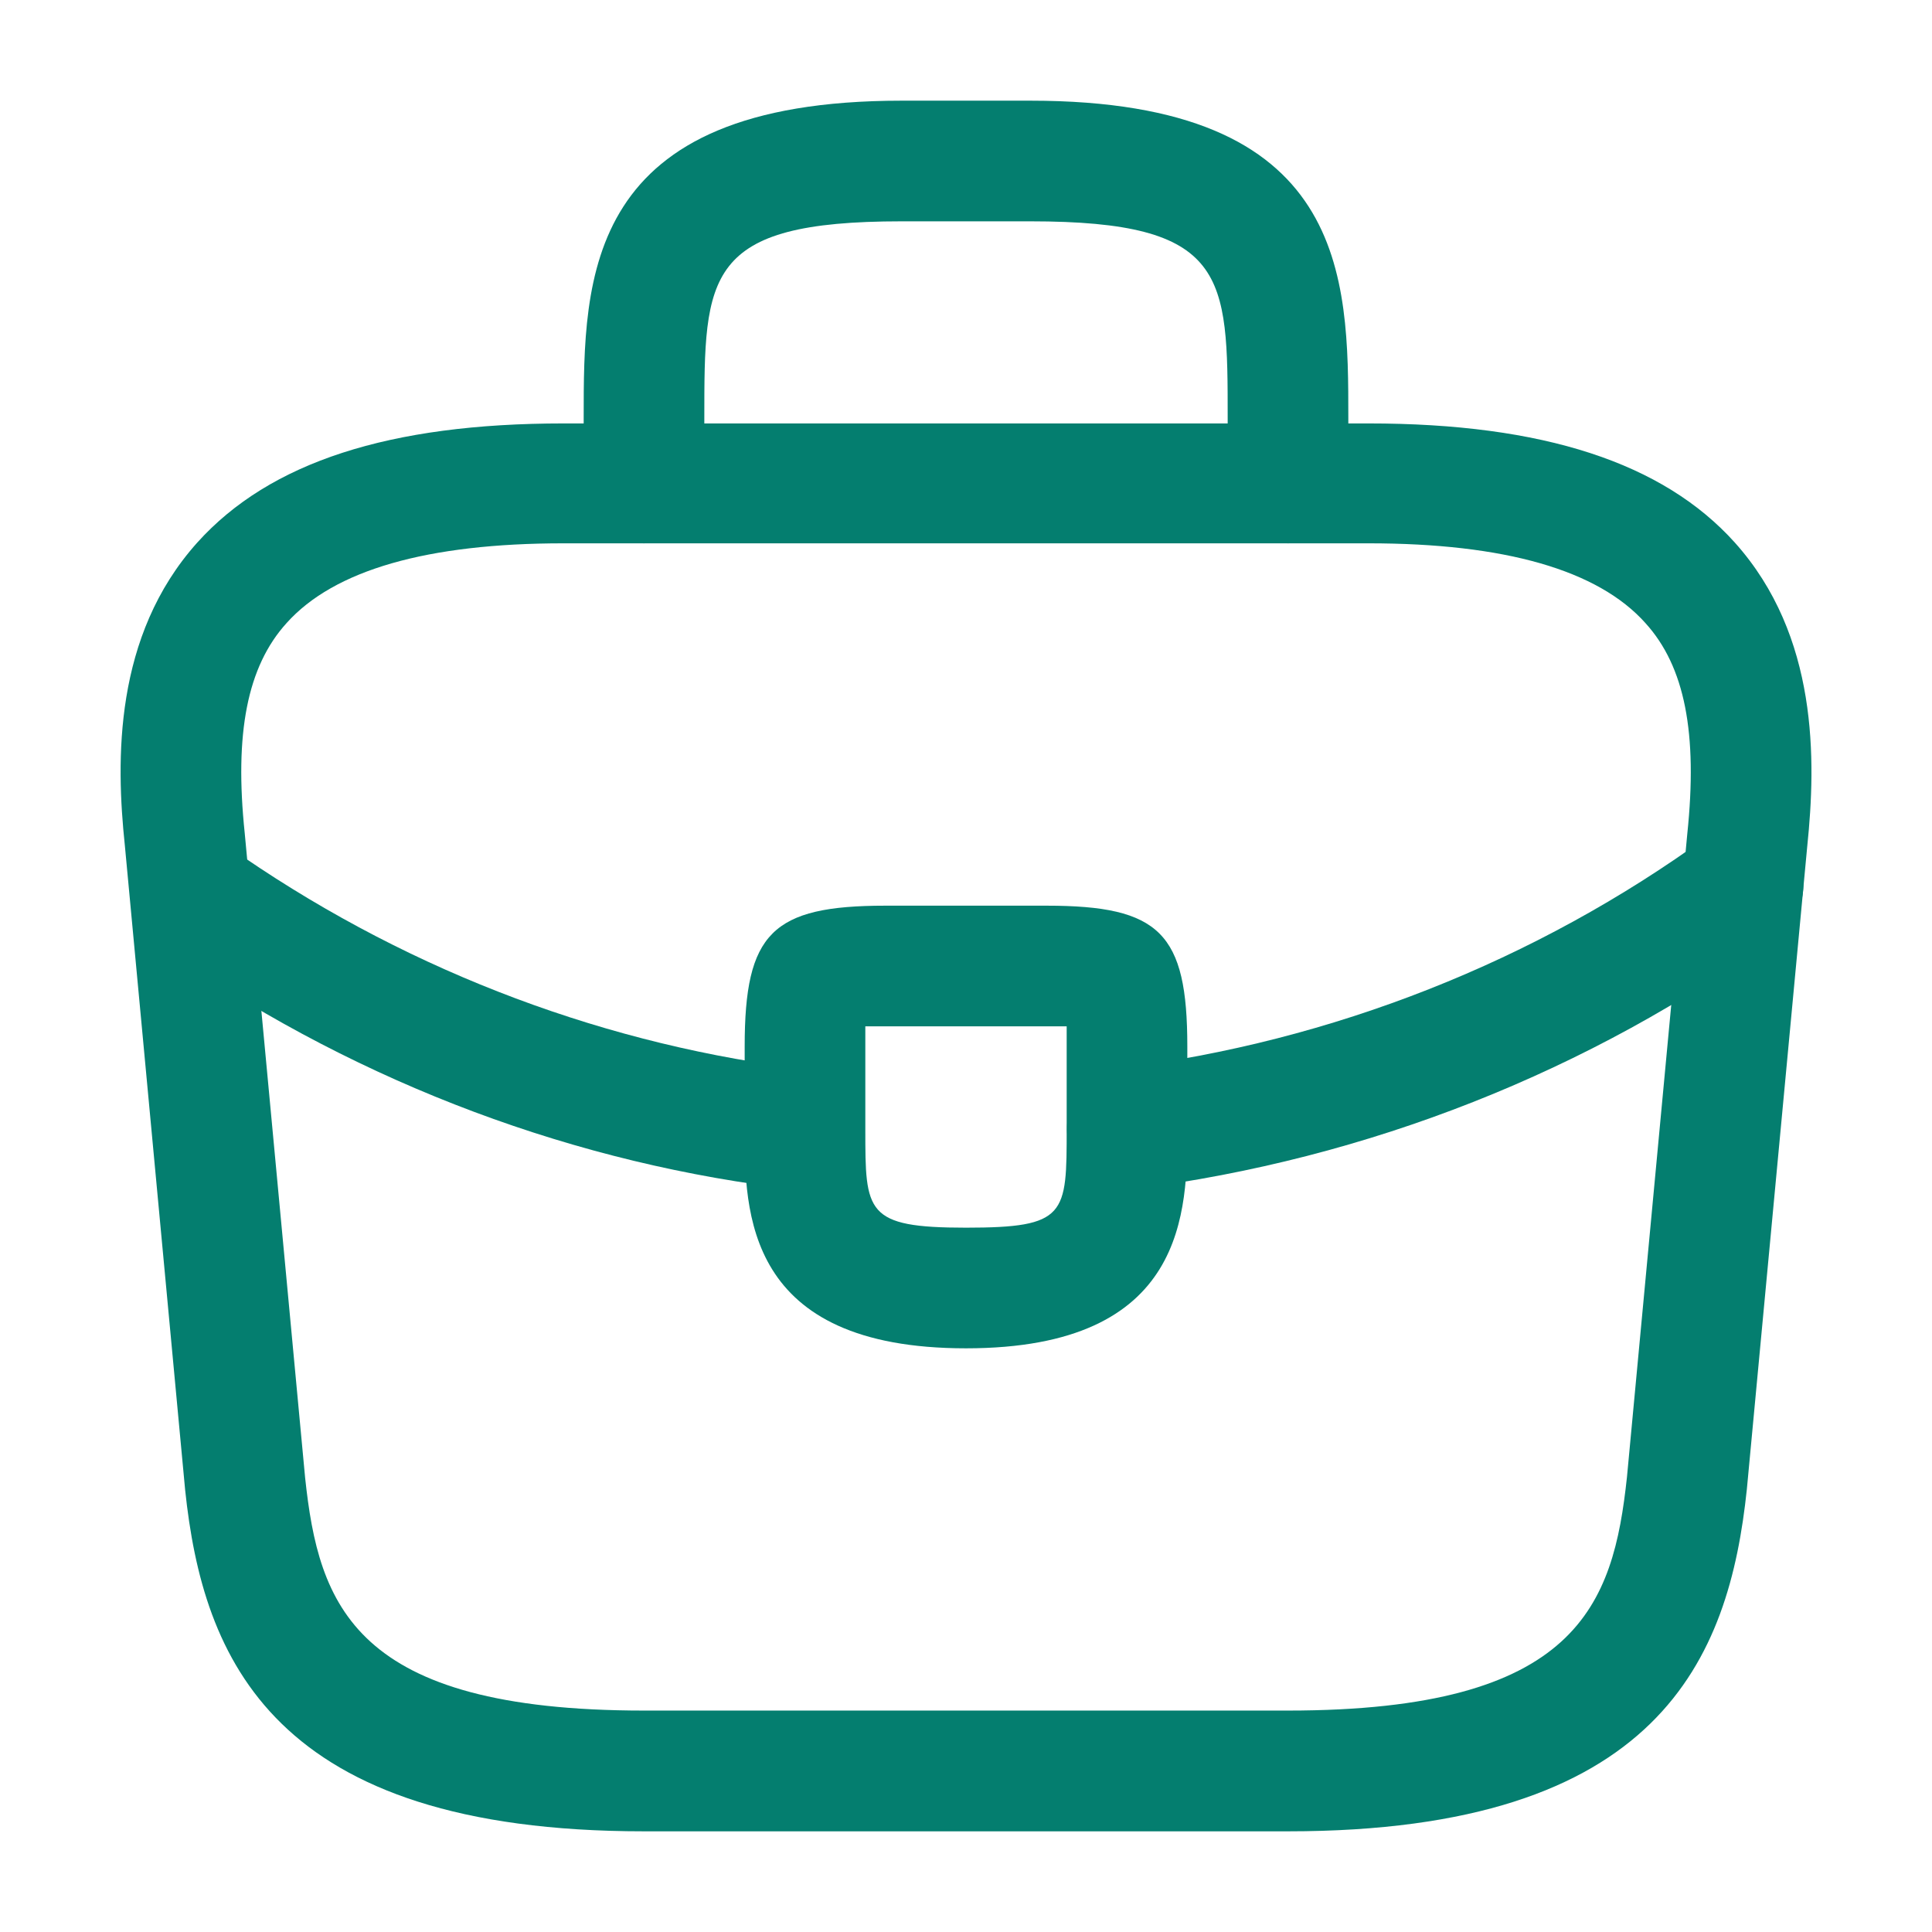
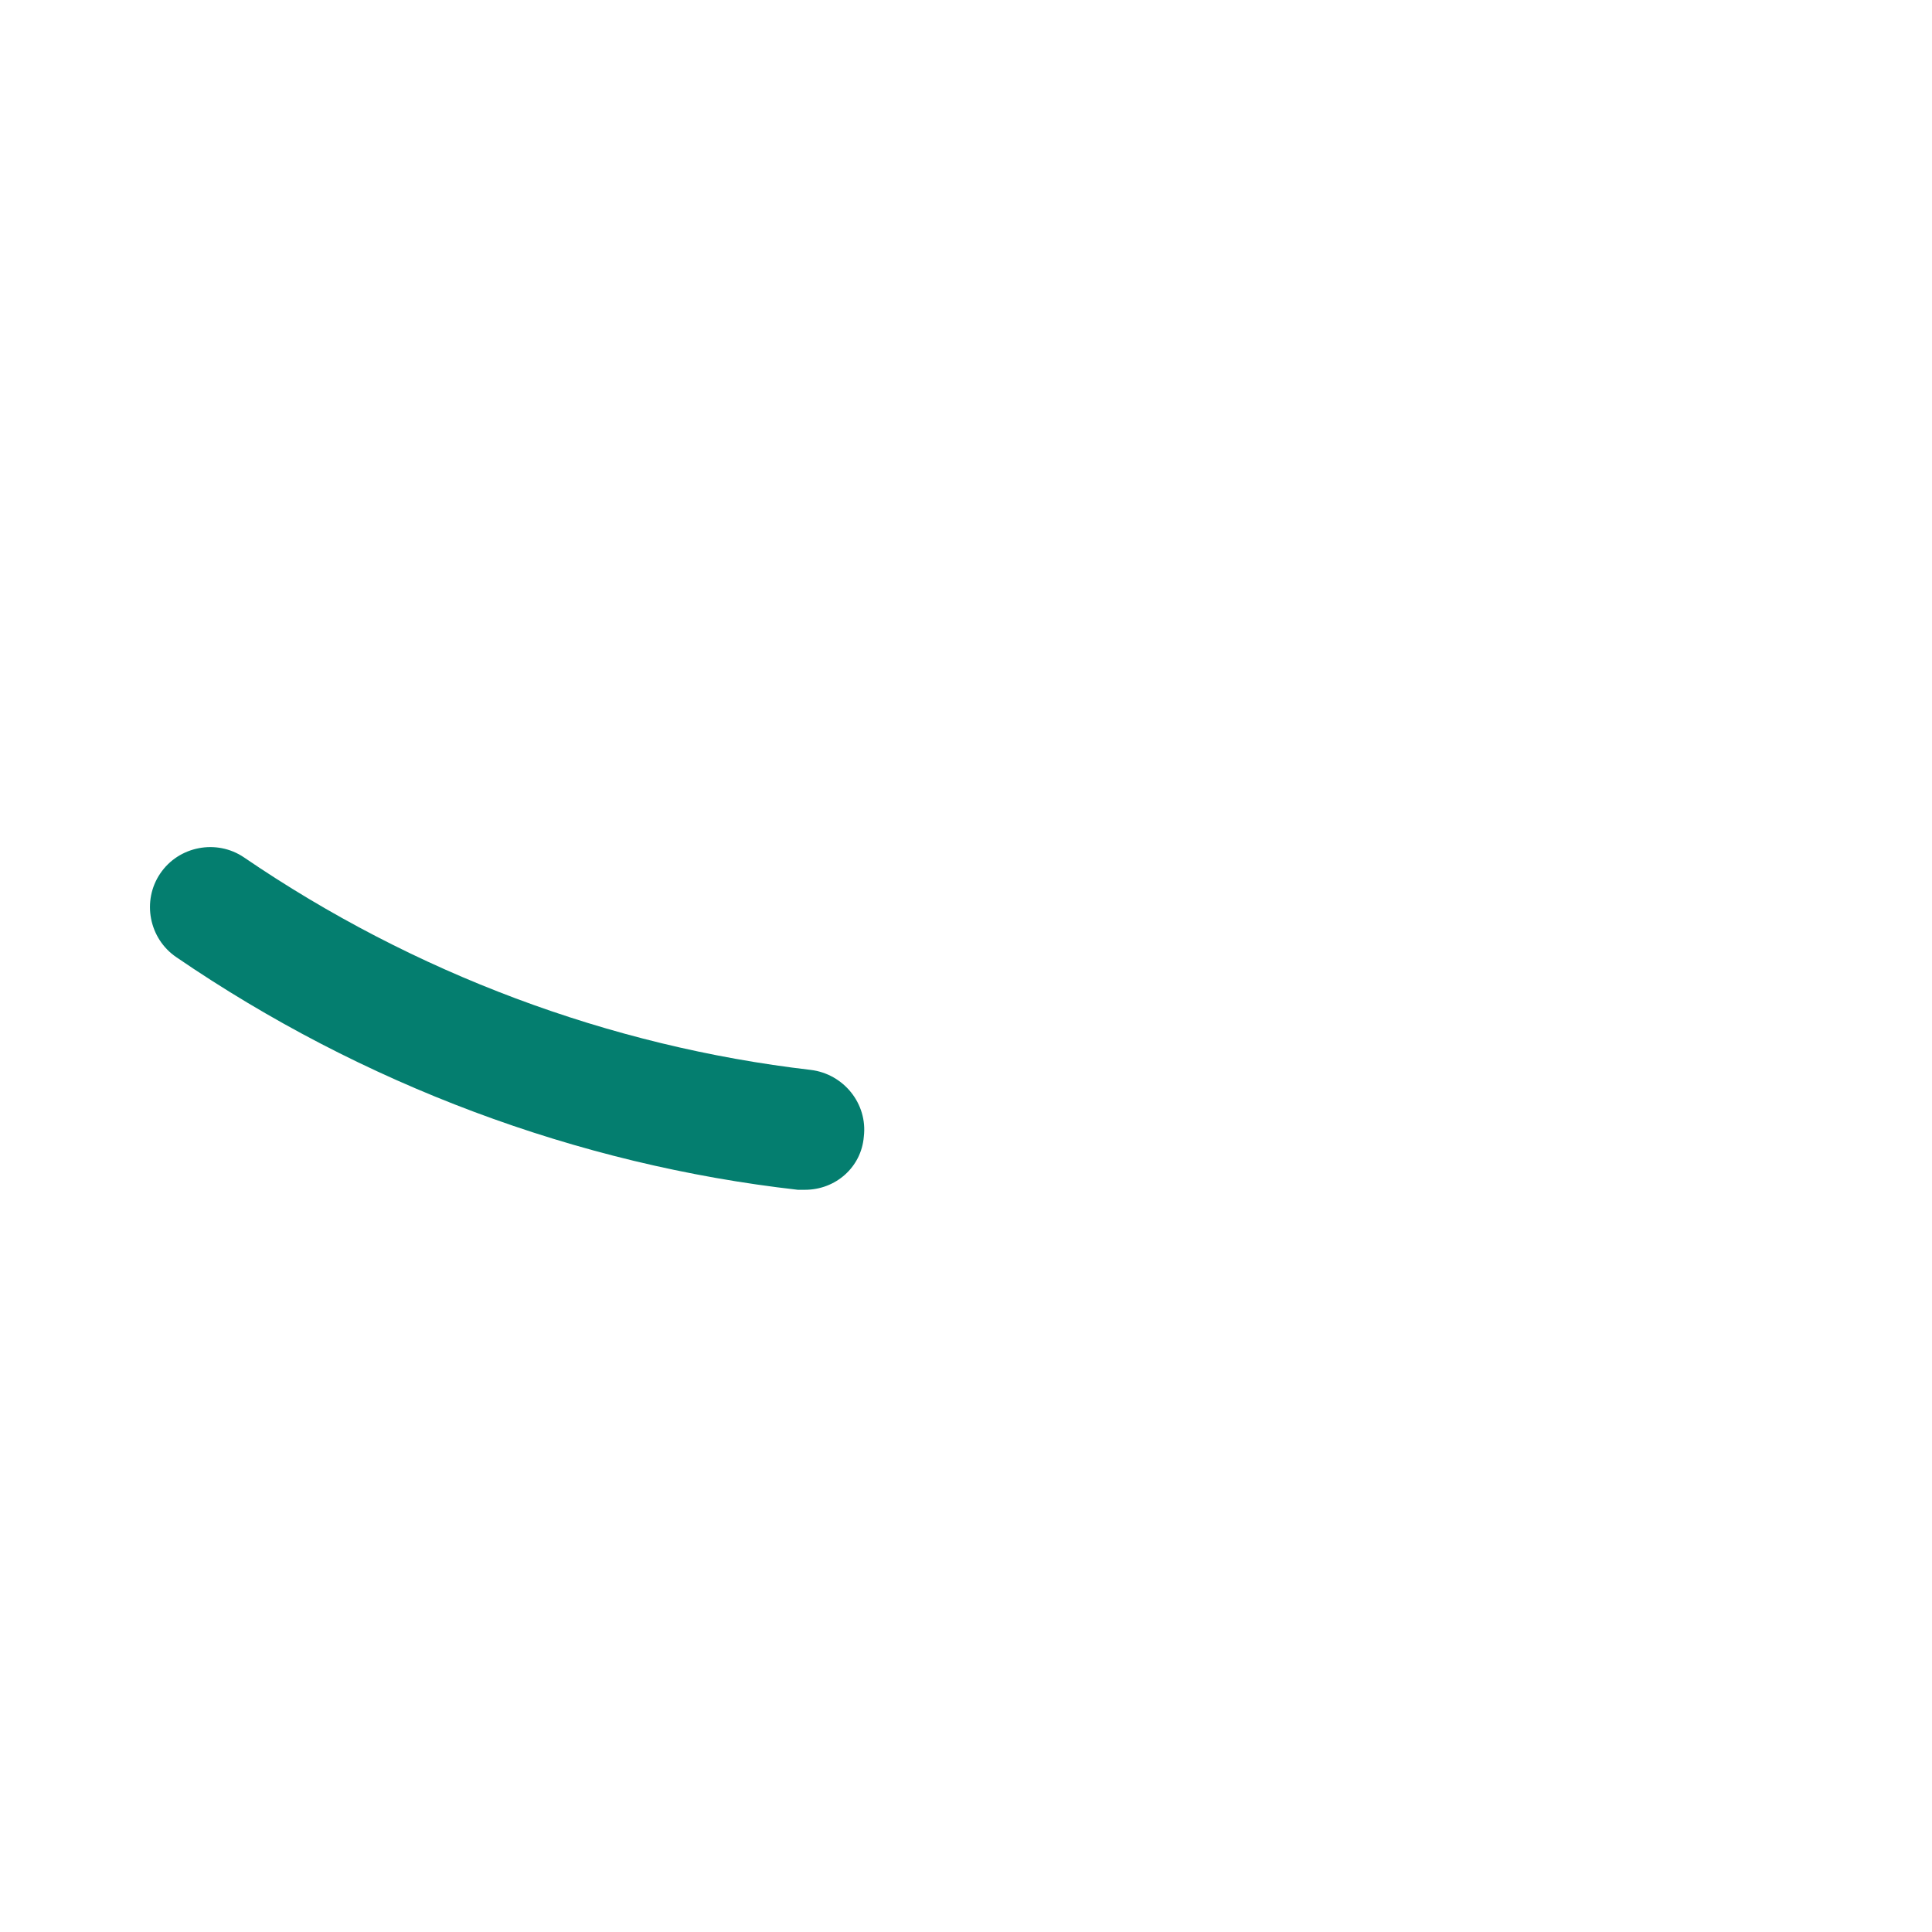
<svg xmlns="http://www.w3.org/2000/svg" width="18" height="18" viewBox="0 0 18 18" fill="none">
-   <path d="M12 17.062H6C2.535 17.062 1.89 15.45 1.725 13.882L1.163 7.875C1.08 7.087 1.058 5.925 1.838 5.055C2.513 4.305 3.63 3.945 5.25 3.945H12.75C14.378 3.945 15.495 4.312 16.163 5.055C16.943 5.925 16.92 7.087 16.838 7.882L16.275 13.875C16.11 15.45 15.465 17.062 12 17.062ZM5.25 5.062C3.983 5.062 3.113 5.31 2.67 5.805C2.303 6.21 2.183 6.832 2.28 7.762L2.843 13.77C2.97 14.955 3.293 15.937 6 15.937H12C14.7 15.937 15.03 14.955 15.158 13.762L15.72 7.77C15.818 6.832 15.698 6.21 15.33 5.805C14.888 5.31 14.018 5.062 12.75 5.062H5.25Z" fill="#047E6F" />
-   <path d="M12 5.062C11.693 5.062 11.438 4.808 11.438 4.5V3.9C11.438 2.565 11.438 2.062 9.6 2.062H8.4C6.562 2.062 6.562 2.565 6.562 3.9V4.5C6.562 4.808 6.308 5.062 6 5.062C5.692 5.062 5.438 4.808 5.438 4.5V3.9C5.438 2.58 5.438 0.938 8.4 0.938H9.6C12.562 0.938 12.562 2.58 12.562 3.9V4.5C12.562 4.808 12.307 5.062 12 5.062Z" fill="#047E6F" />
-   <path d="M9 12.562C6.938 12.562 6.938 11.287 6.938 10.523V9.75C6.938 8.693 7.192 8.438 8.25 8.438H9.75C10.807 8.438 11.062 8.693 11.062 9.75V10.5C11.062 11.28 11.062 12.562 9 12.562ZM8.062 9.562C8.062 9.623 8.062 9.69 8.062 9.75V10.523C8.062 11.295 8.062 11.438 9 11.438C9.938 11.438 9.938 11.318 9.938 10.515V9.75C9.938 9.69 9.938 9.623 9.938 9.562C9.877 9.562 9.81 9.562 9.75 9.562H8.25C8.19 9.562 8.123 9.562 8.062 9.562Z" fill="#047E6F" />
-   <path d="M10.5 11.078C10.223 11.078 9.975 10.868 9.945 10.583C9.908 10.275 10.125 9.99 10.433 9.953C12.413 9.705 14.31 8.955 15.908 7.793C16.155 7.605 16.508 7.665 16.695 7.92C16.875 8.168 16.823 8.52 16.568 8.708C14.813 9.983 12.743 10.8 10.568 11.078C10.545 11.078 10.523 11.078 10.5 11.078Z" fill="#047E6F" />
  <path d="M7.5 11.085C7.478 11.085 7.455 11.085 7.433 11.085C5.378 10.853 3.375 10.103 1.643 8.918C1.388 8.745 1.32 8.393 1.493 8.138C1.665 7.883 2.018 7.815 2.273 7.988C3.855 9.068 5.678 9.75 7.553 9.968C7.86 10.005 8.085 10.283 8.048 10.59C8.025 10.875 7.785 11.085 7.5 11.085Z" fill="#047E6F" />
</svg>